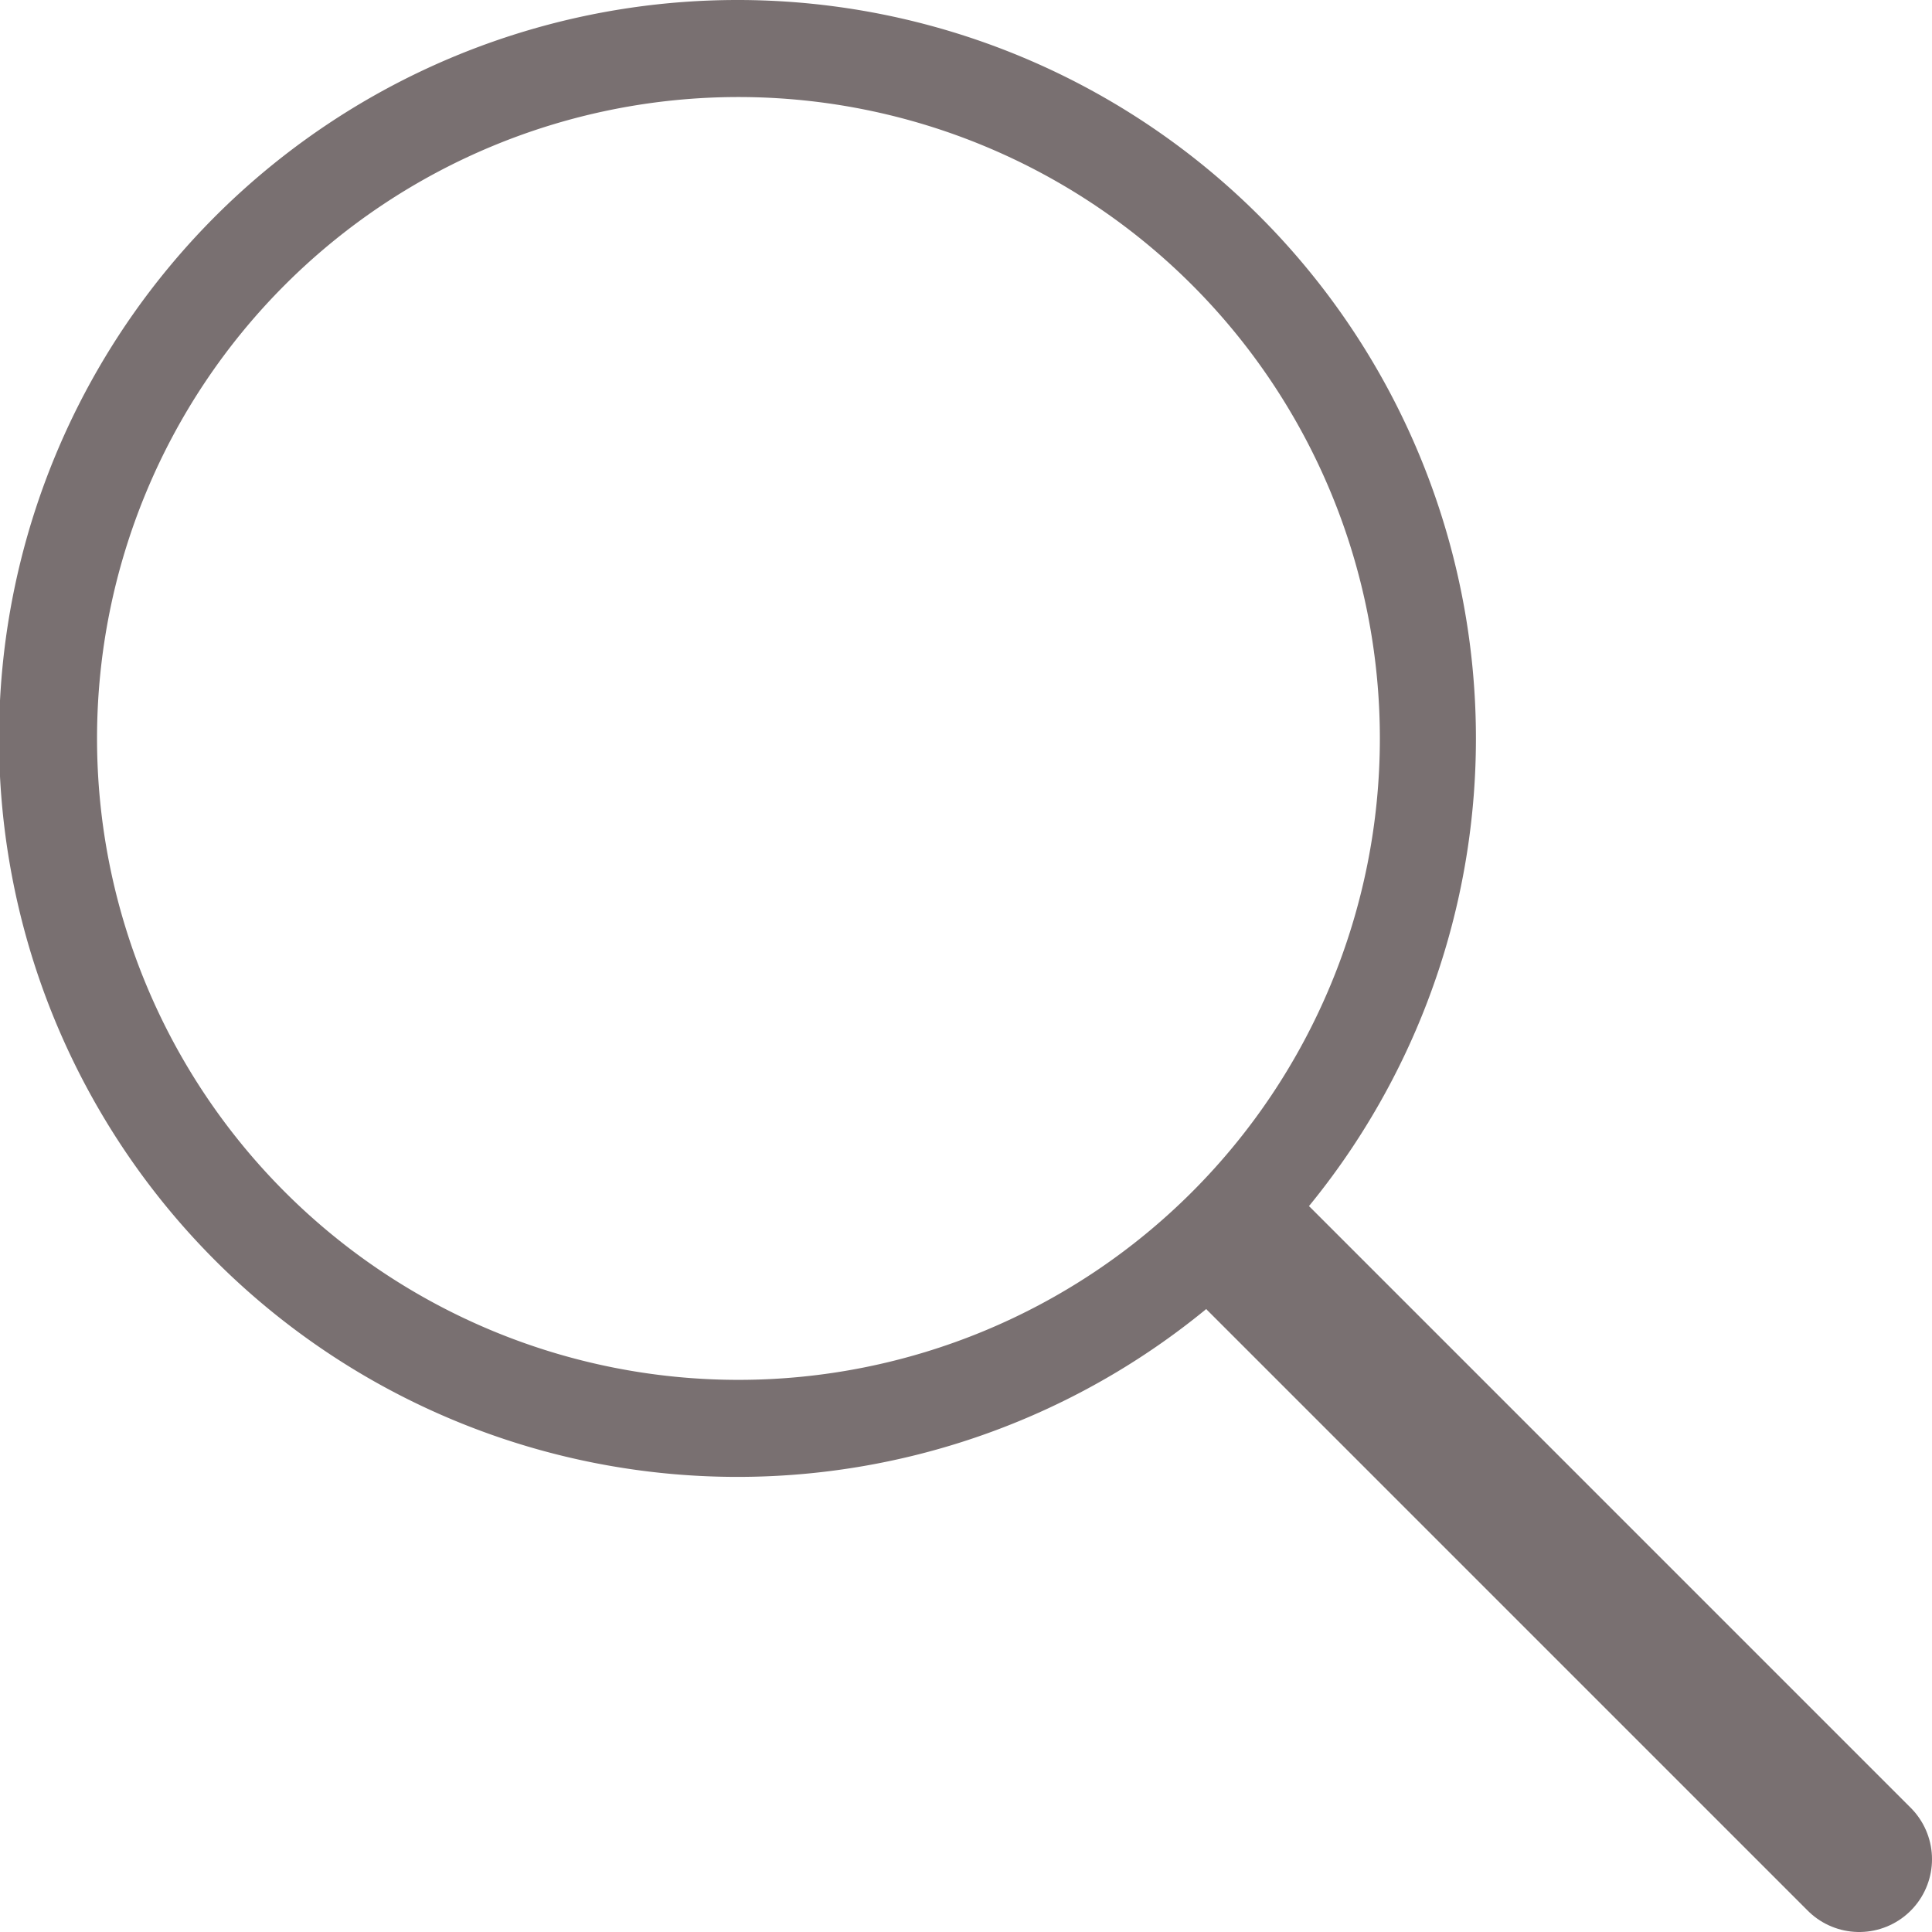
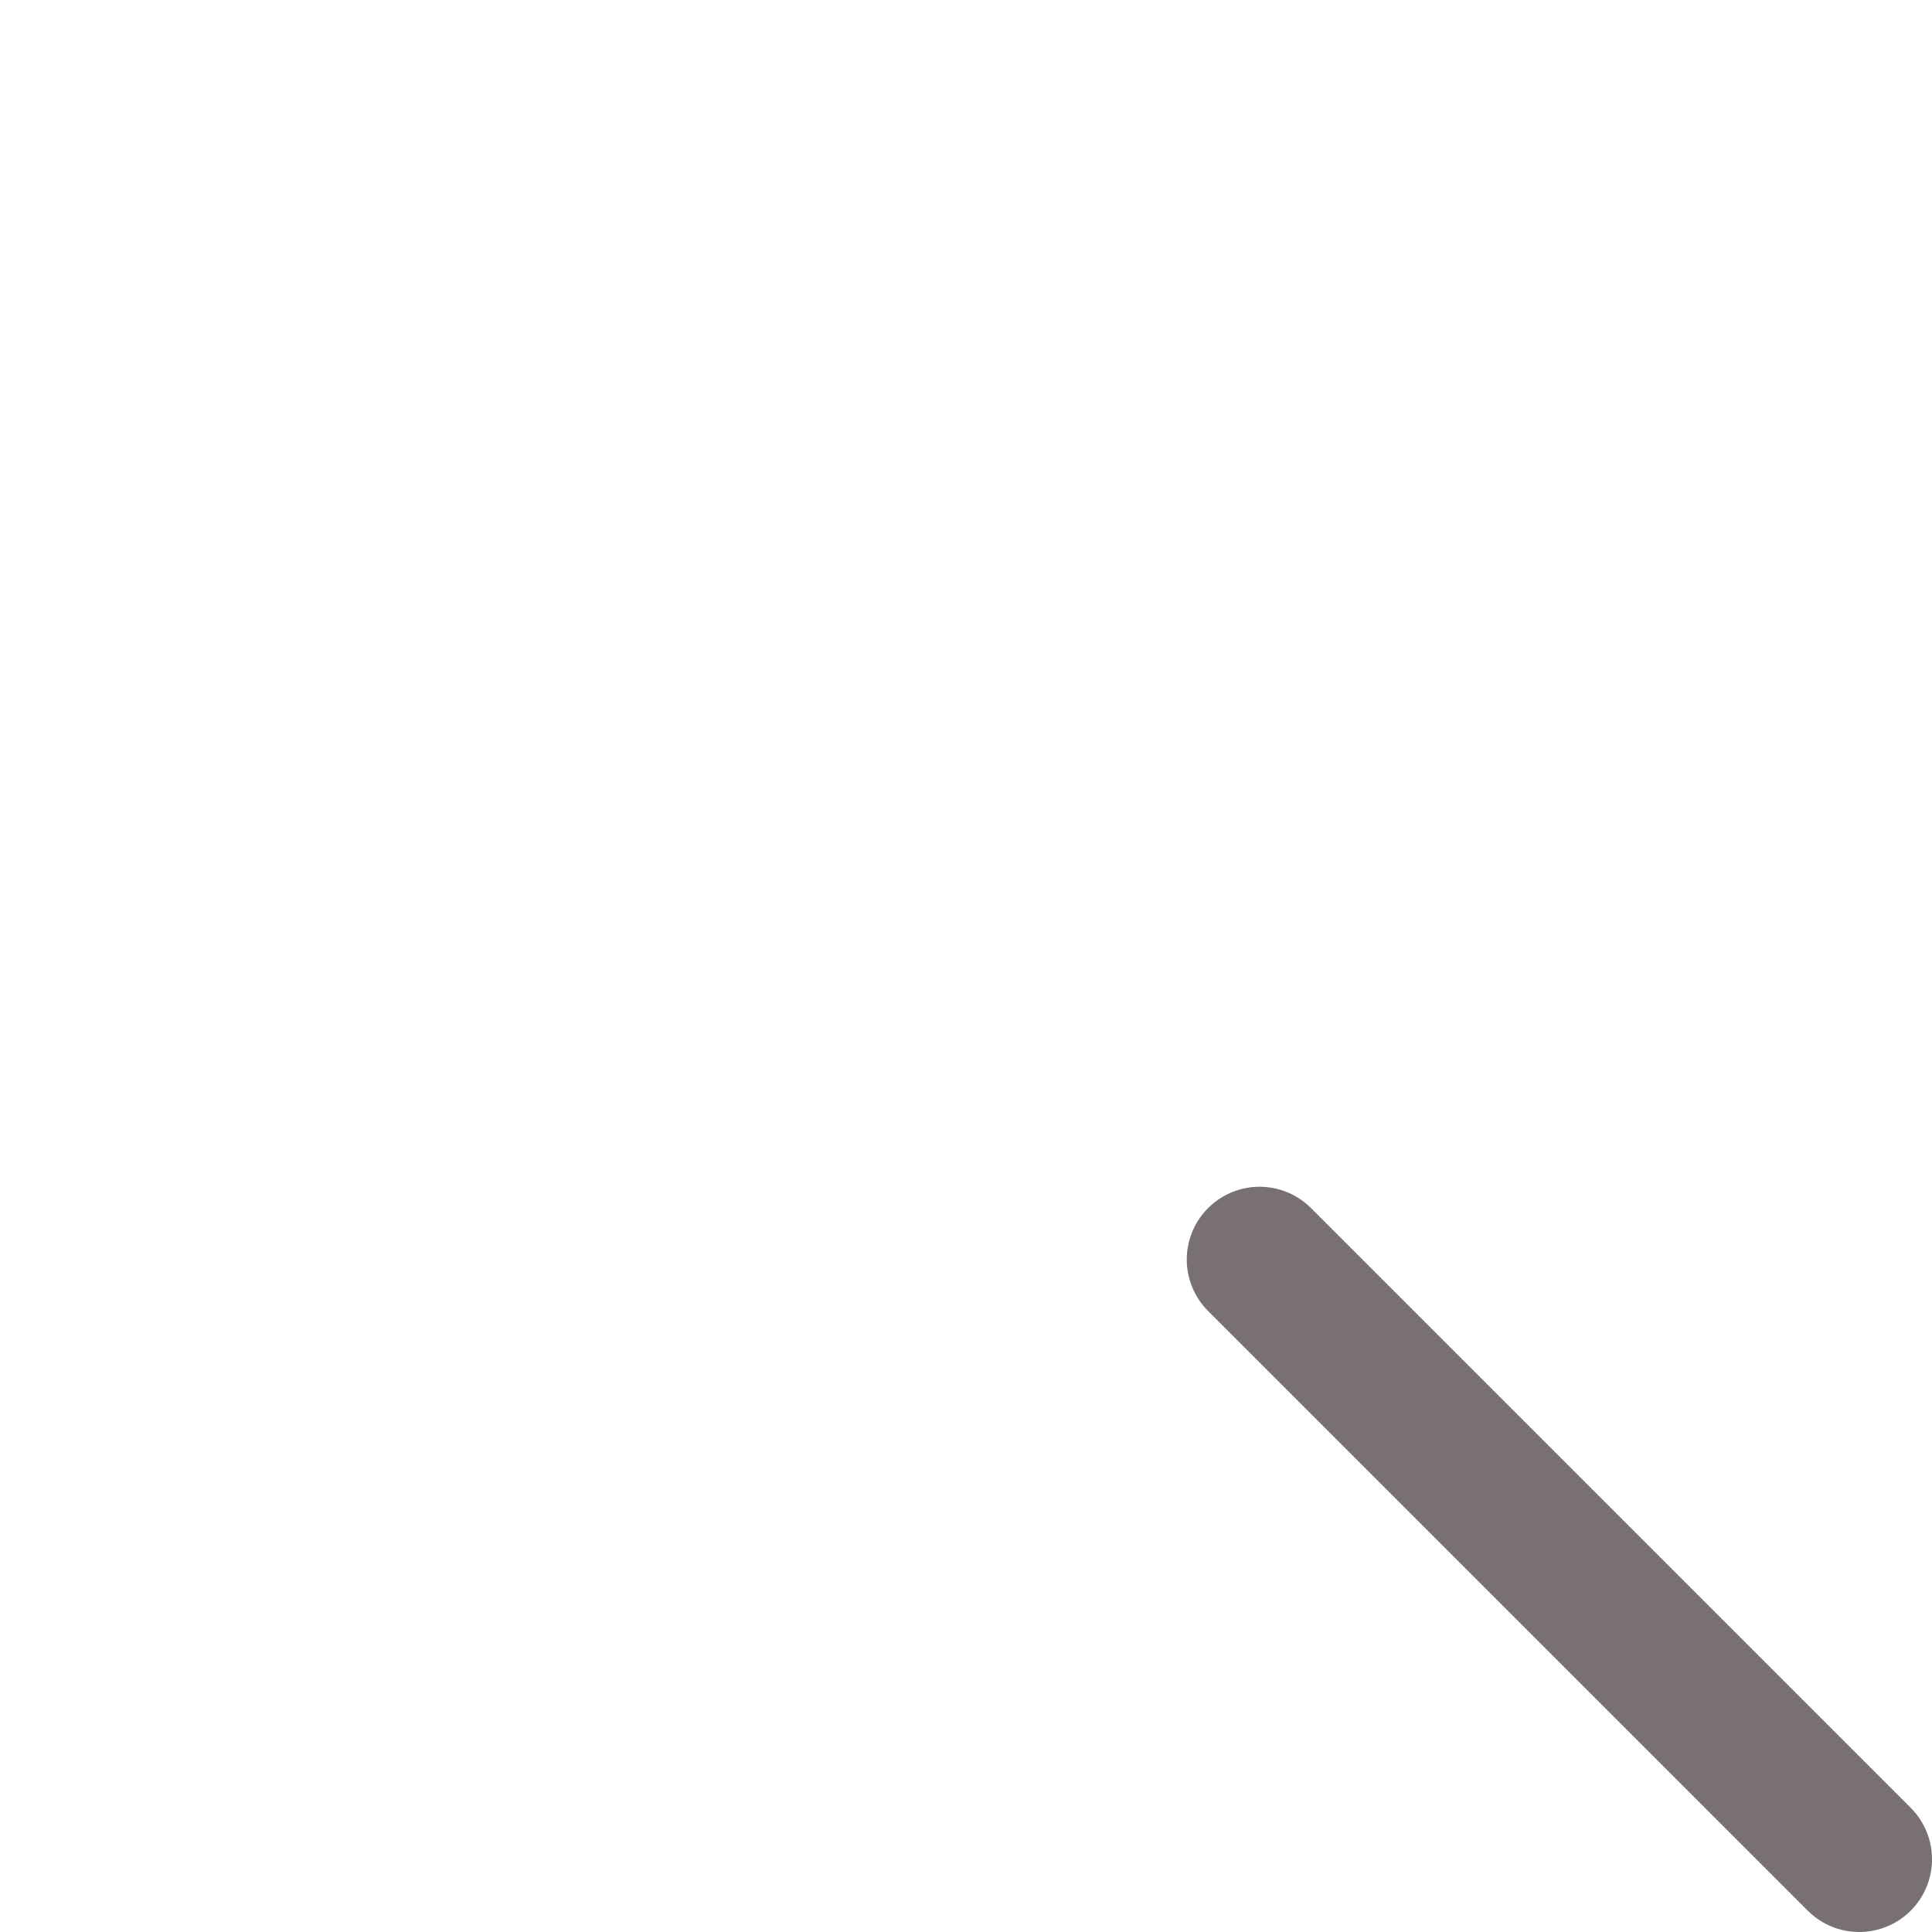
<svg xmlns="http://www.w3.org/2000/svg" viewBox="0 0 19.91 19.91">
  <title>magnify-glass</title>
  <g id="Layer_2" data-name="Layer 2">
    <g id="Layer_1-2" data-name="Layer 1">
-       <path d="M7.61,1A6.61,6.61,0,1,1,1,7.61,6.61,6.61,0,0,1,7.61,1m0-1a7.61,7.61,0,1,0,7.6,7.61A7.61,7.61,0,0,0,7.61,0" style="fill:#797071" />
      <line x1="12.98" y1="12.98" x2="19.16" y2="19.16" style="fill:none;stroke:#797071;stroke-linecap:round;stroke-miterlimit:10;stroke-width:1.5px" />
    </g>
  </g>
</svg>